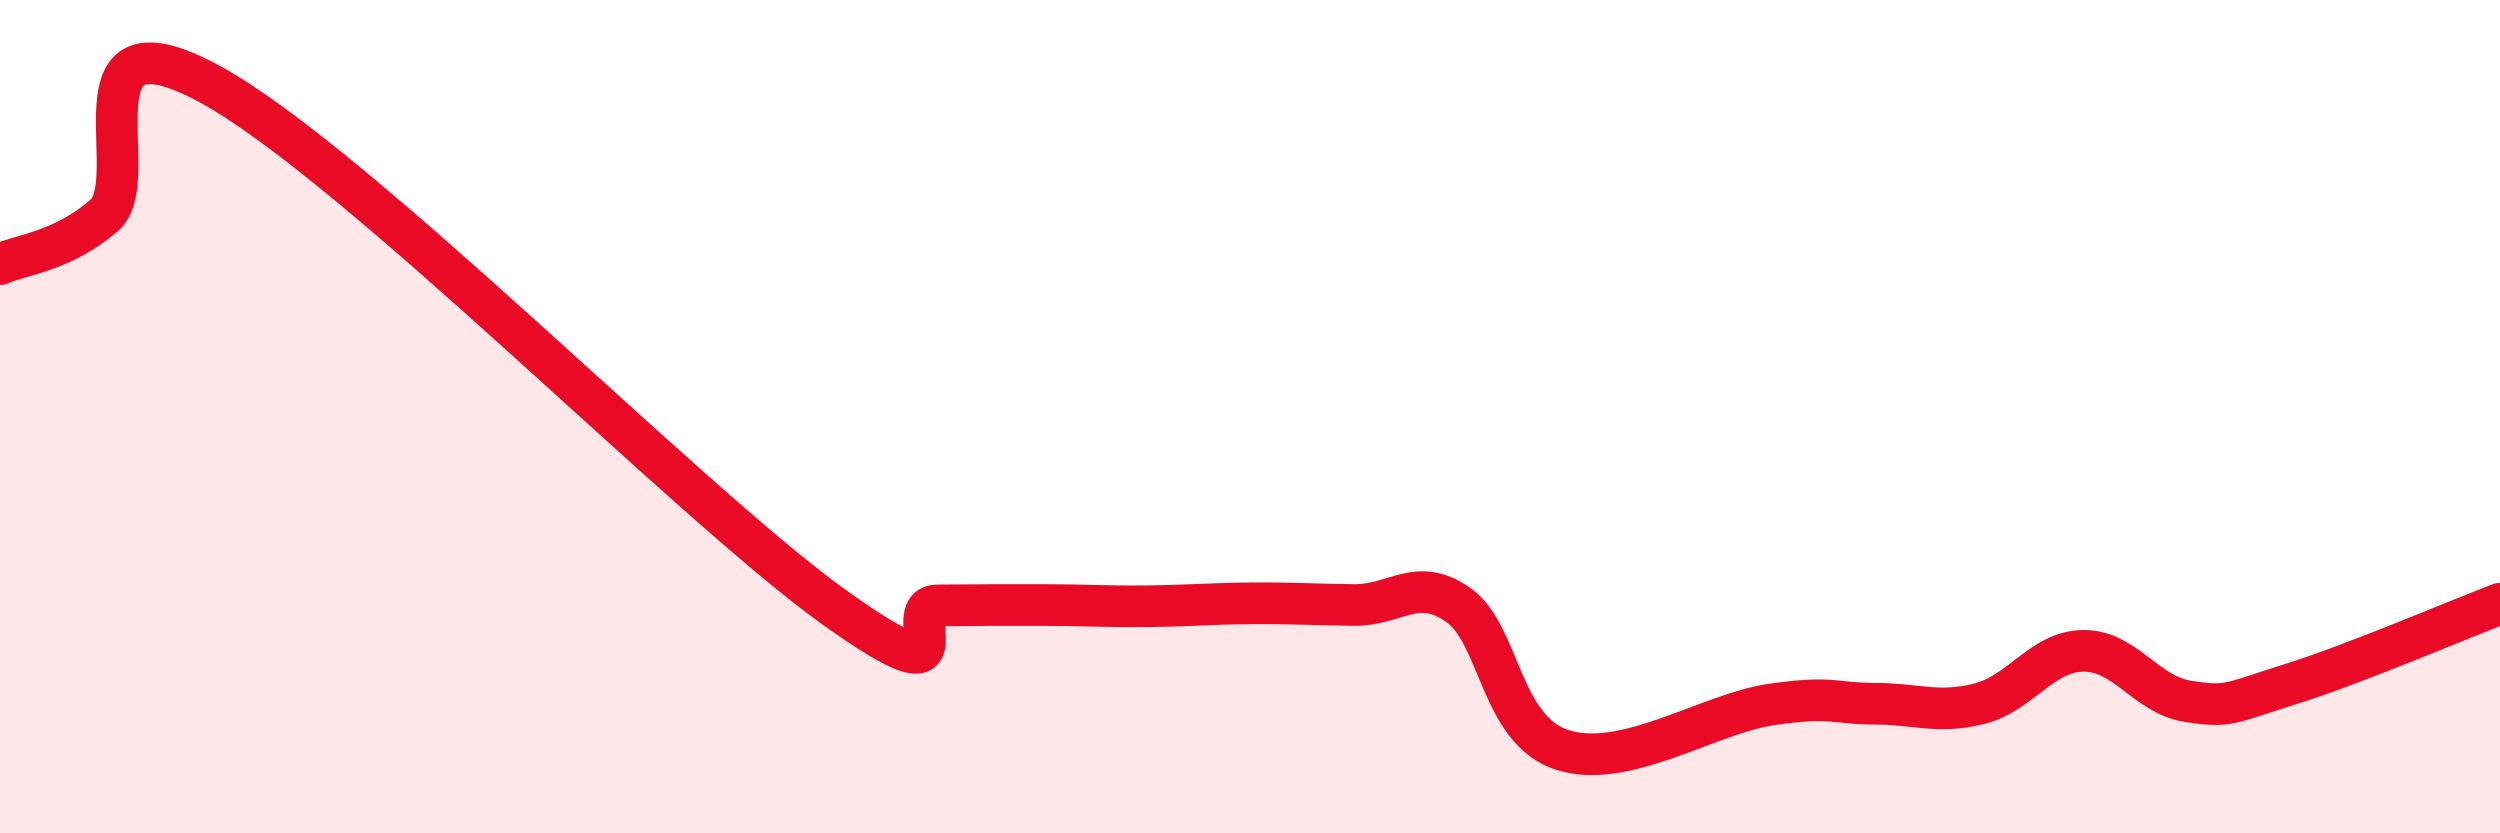
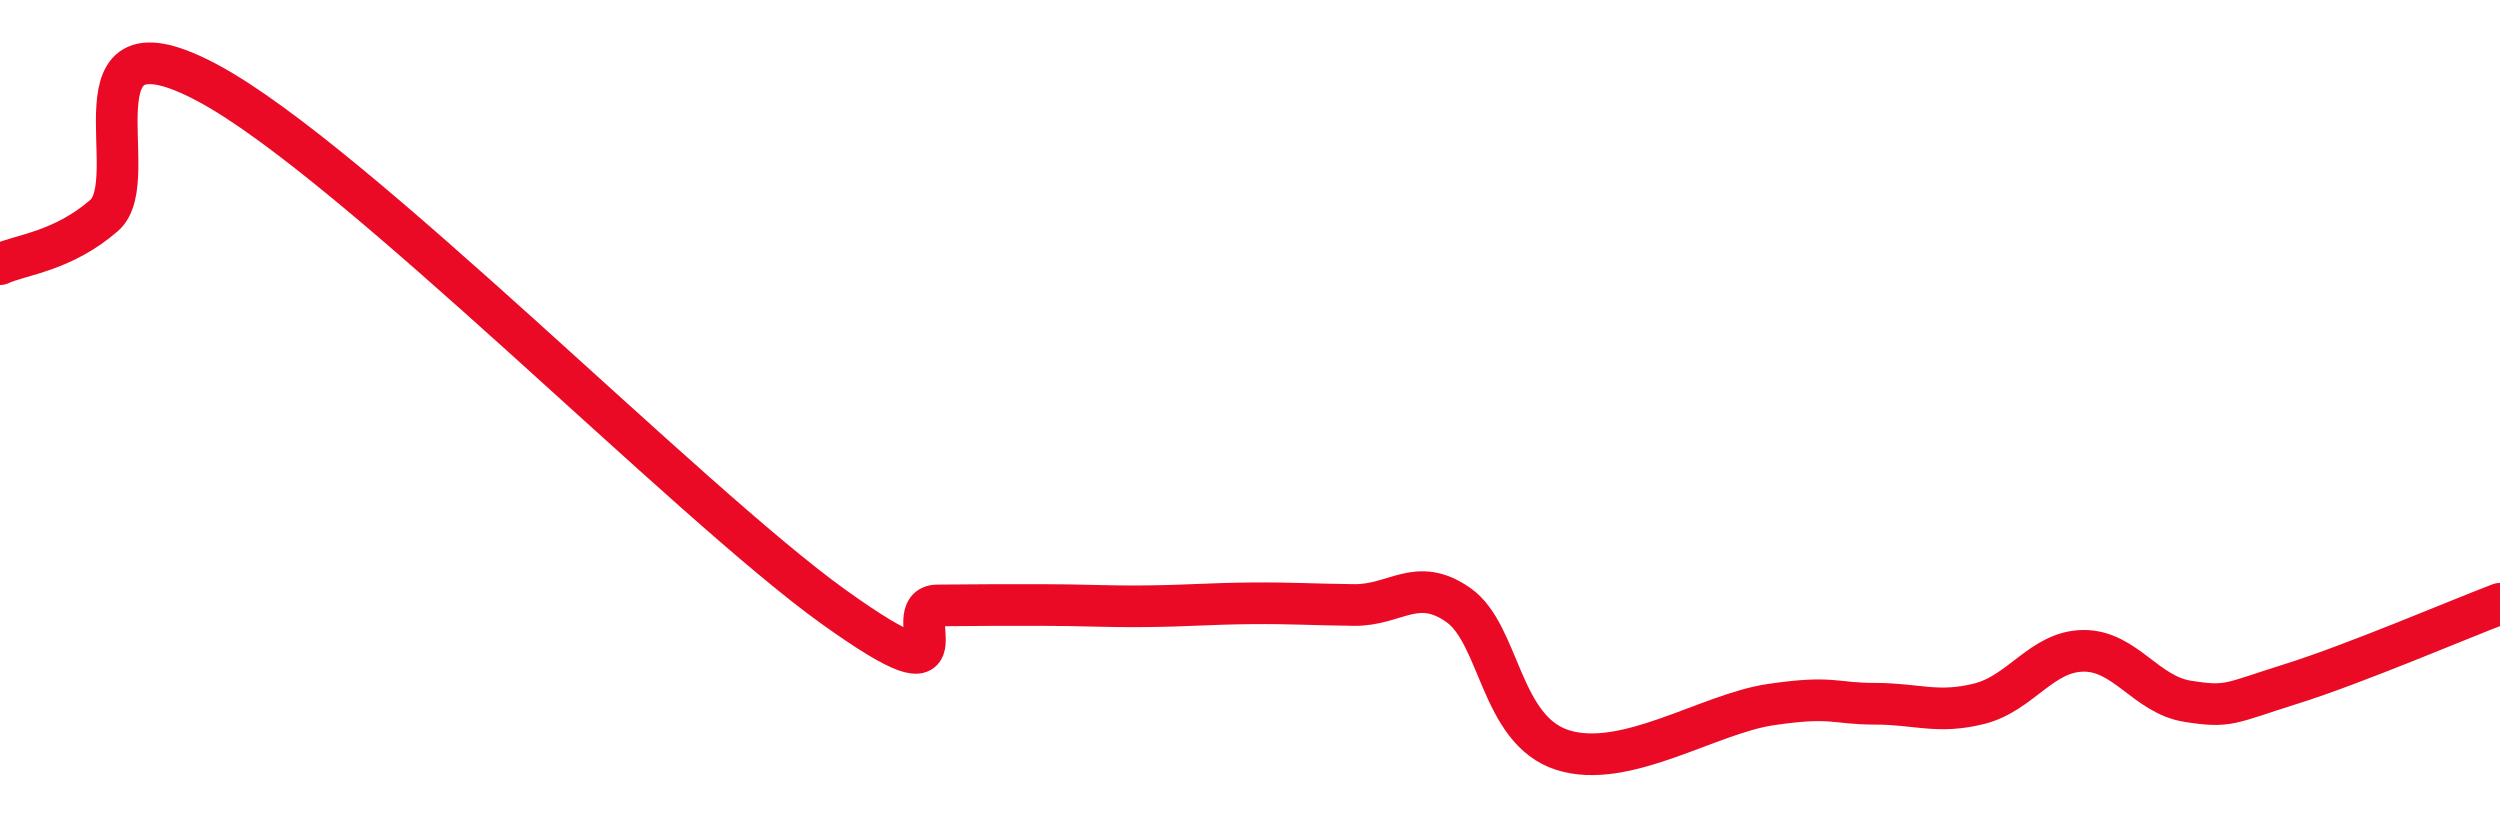
<svg xmlns="http://www.w3.org/2000/svg" width="60" height="20" viewBox="0 0 60 20">
-   <path d="M 0,6.34 C 0.5,6.11 1.5,6.04 2.5,5.17 C 3.5,4.3 1.5,0.12 5,2 C 8.5,3.88 16.5,12.05 20,14.56 C 23.5,17.07 21.5,14.54 22.5,14.53 C 23.5,14.52 24,14.52 25,14.52 C 26,14.52 26.5,14.56 27.5,14.55 C 28.5,14.54 29,14.49 30,14.48 C 31,14.47 31.5,14.51 32.5,14.52 C 33.5,14.53 34,13.82 35,14.52 C 36,15.22 36,17.52 37.5,18 C 39,18.48 41,17.13 42.5,16.91 C 44,16.69 44,16.89 45,16.89 C 46,16.89 46.5,17.14 47.5,16.89 C 48.5,16.64 49,15.63 50,15.62 C 51,15.61 51.5,16.67 52.5,16.83 C 53.5,16.99 53.5,16.88 55,16.41 C 56.5,15.94 59,14.87 60,14.49L60 20L0 20Z" fill="#EB0A25" opacity="0.1" stroke-linecap="round" stroke-linejoin="round" />
  <path d="M 0,6.34 C 0.5,6.11 1.5,6.04 2.5,5.17 C 3.5,4.3 1.5,0.12 5,2 C 8.5,3.88 16.5,12.05 20,14.56 C 23.5,17.07 21.5,14.54 22.5,14.53 C 23.5,14.52 24,14.52 25,14.52 C 26,14.52 26.5,14.56 27.5,14.55 C 28.5,14.54 29,14.49 30,14.48 C 31,14.47 31.5,14.51 32.5,14.52 C 33.5,14.53 34,13.82 35,14.52 C 36,15.22 36,17.52 37.5,18 C 39,18.48 41,17.13 42.5,16.91 C 44,16.69 44,16.89 45,16.89 C 46,16.89 46.5,17.14 47.5,16.89 C 48.5,16.64 49,15.63 50,15.62 C 51,15.61 51.5,16.67 52.5,16.83 C 53.5,16.99 53.5,16.88 55,16.41 C 56.5,15.94 59,14.87 60,14.49" stroke="#EB0A25" stroke-width="1" fill="none" stroke-linecap="round" stroke-linejoin="round" />
</svg>